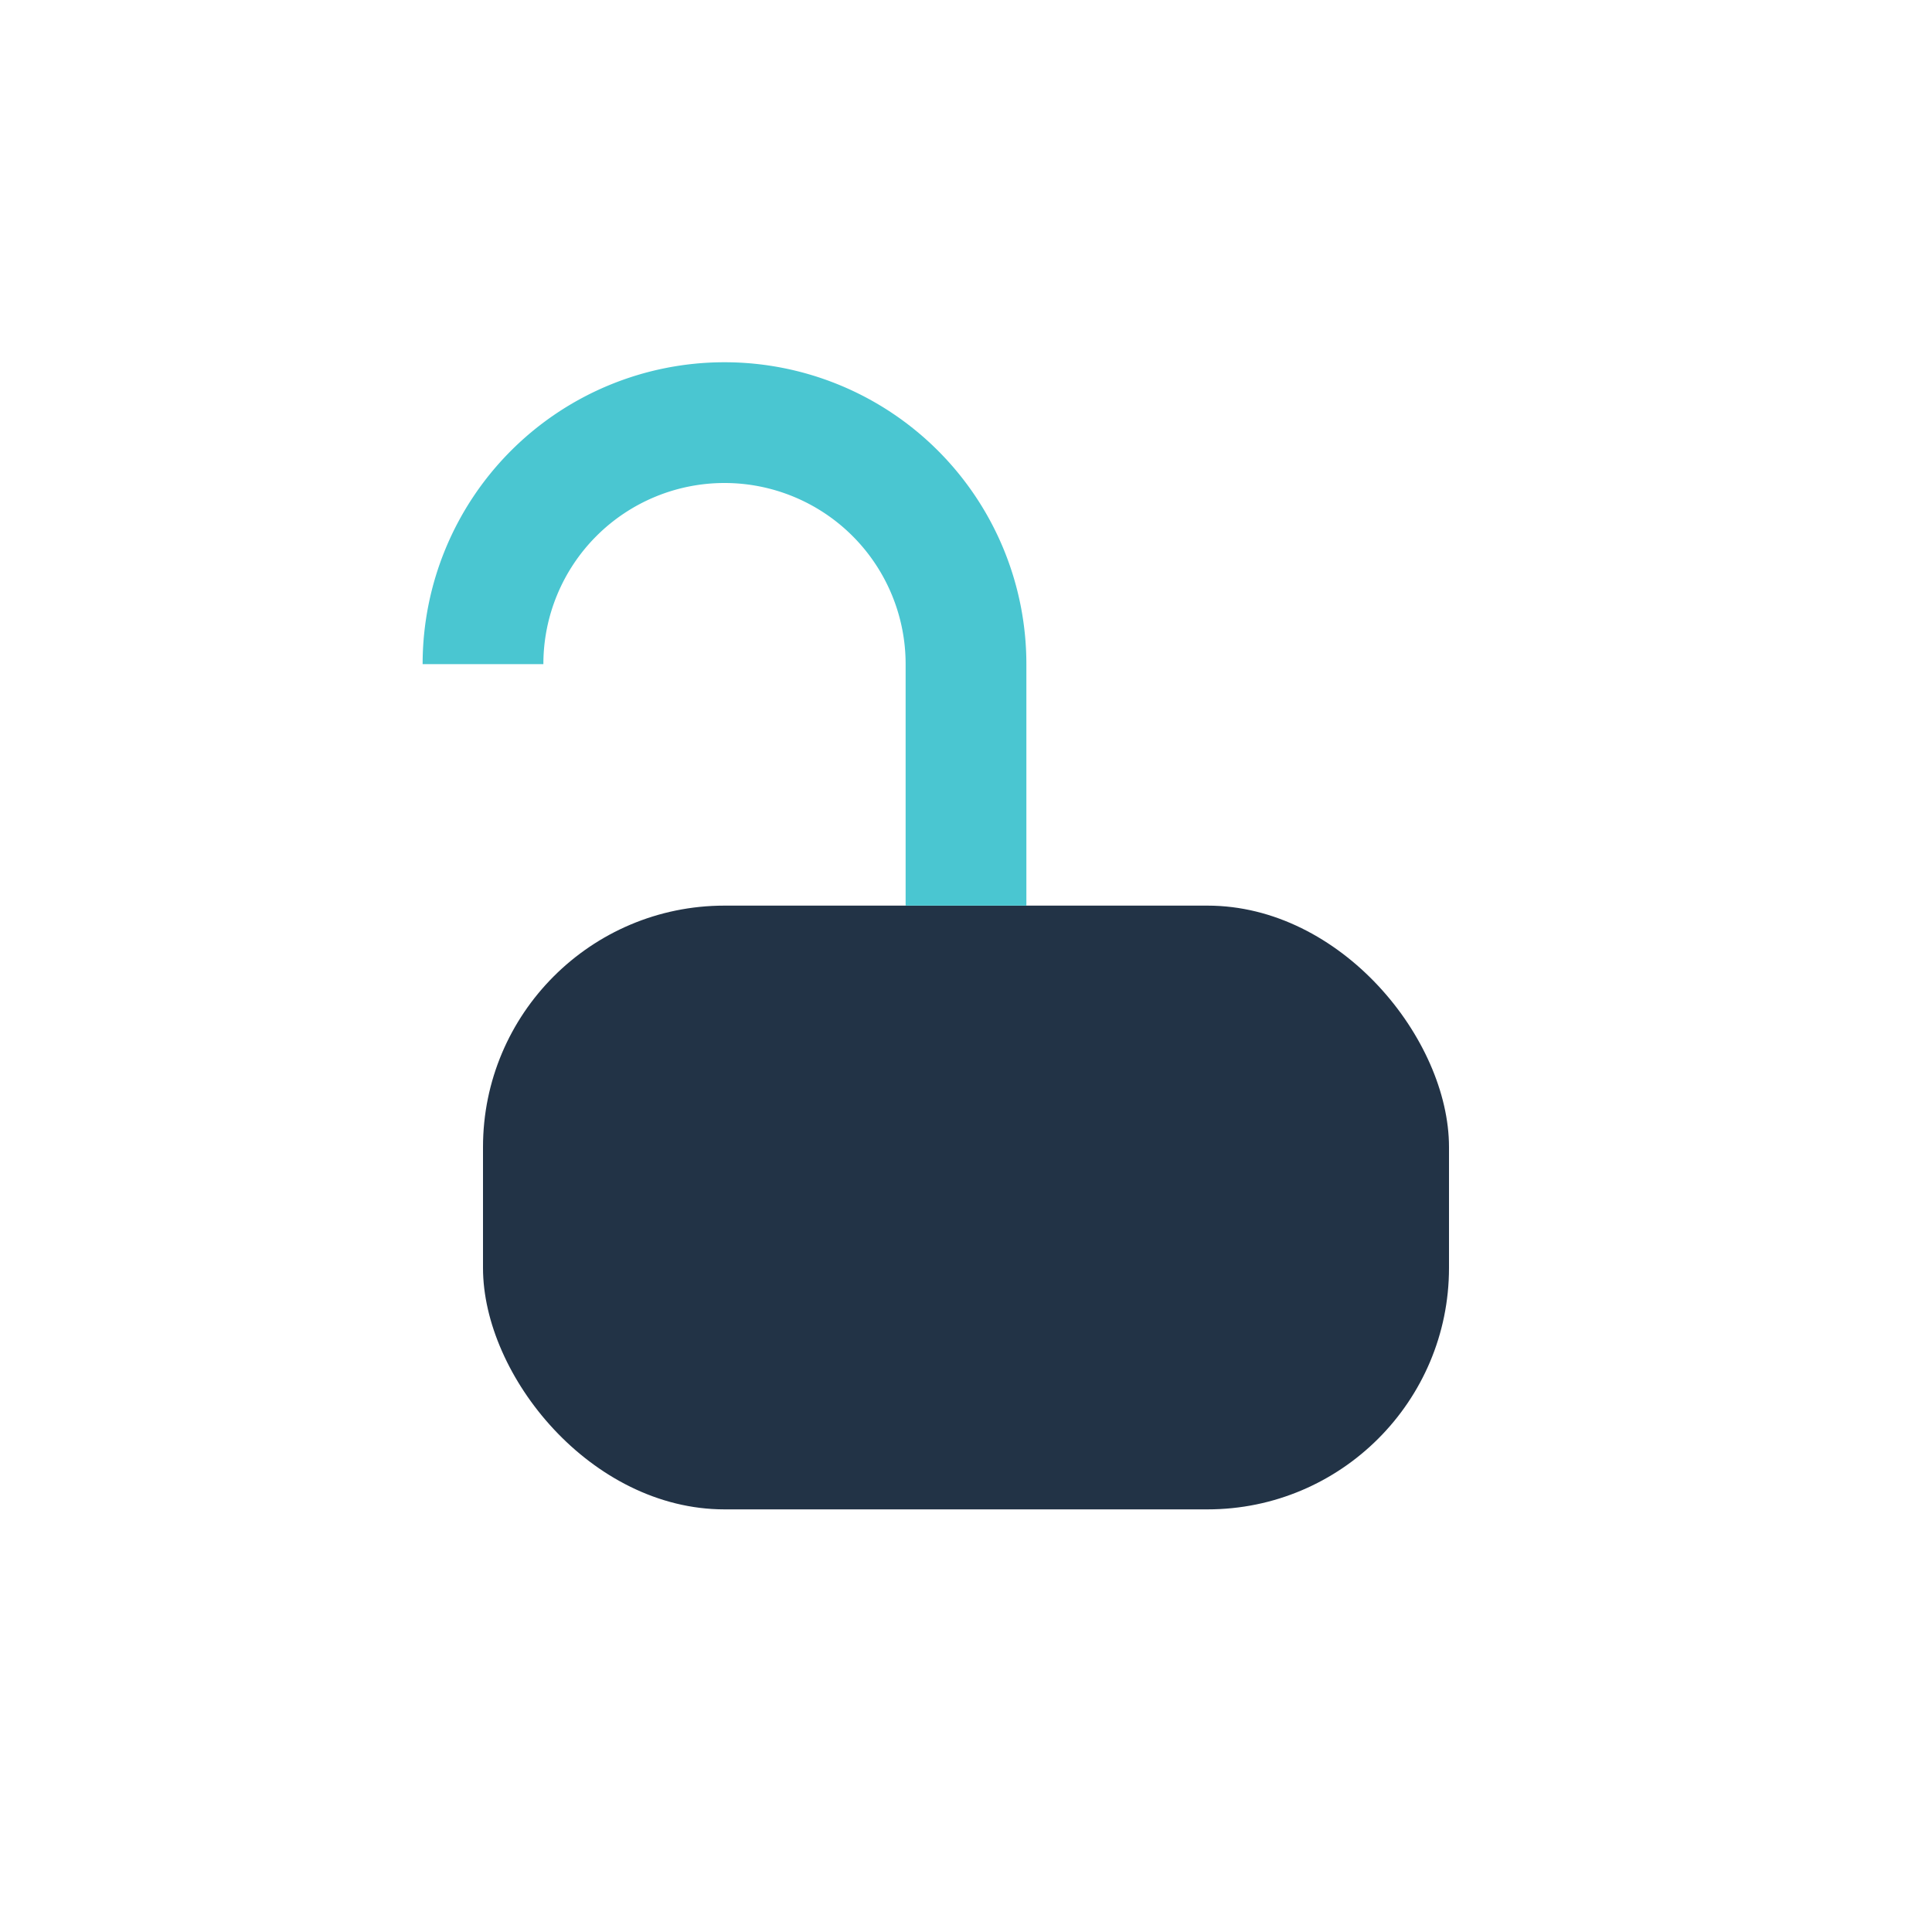
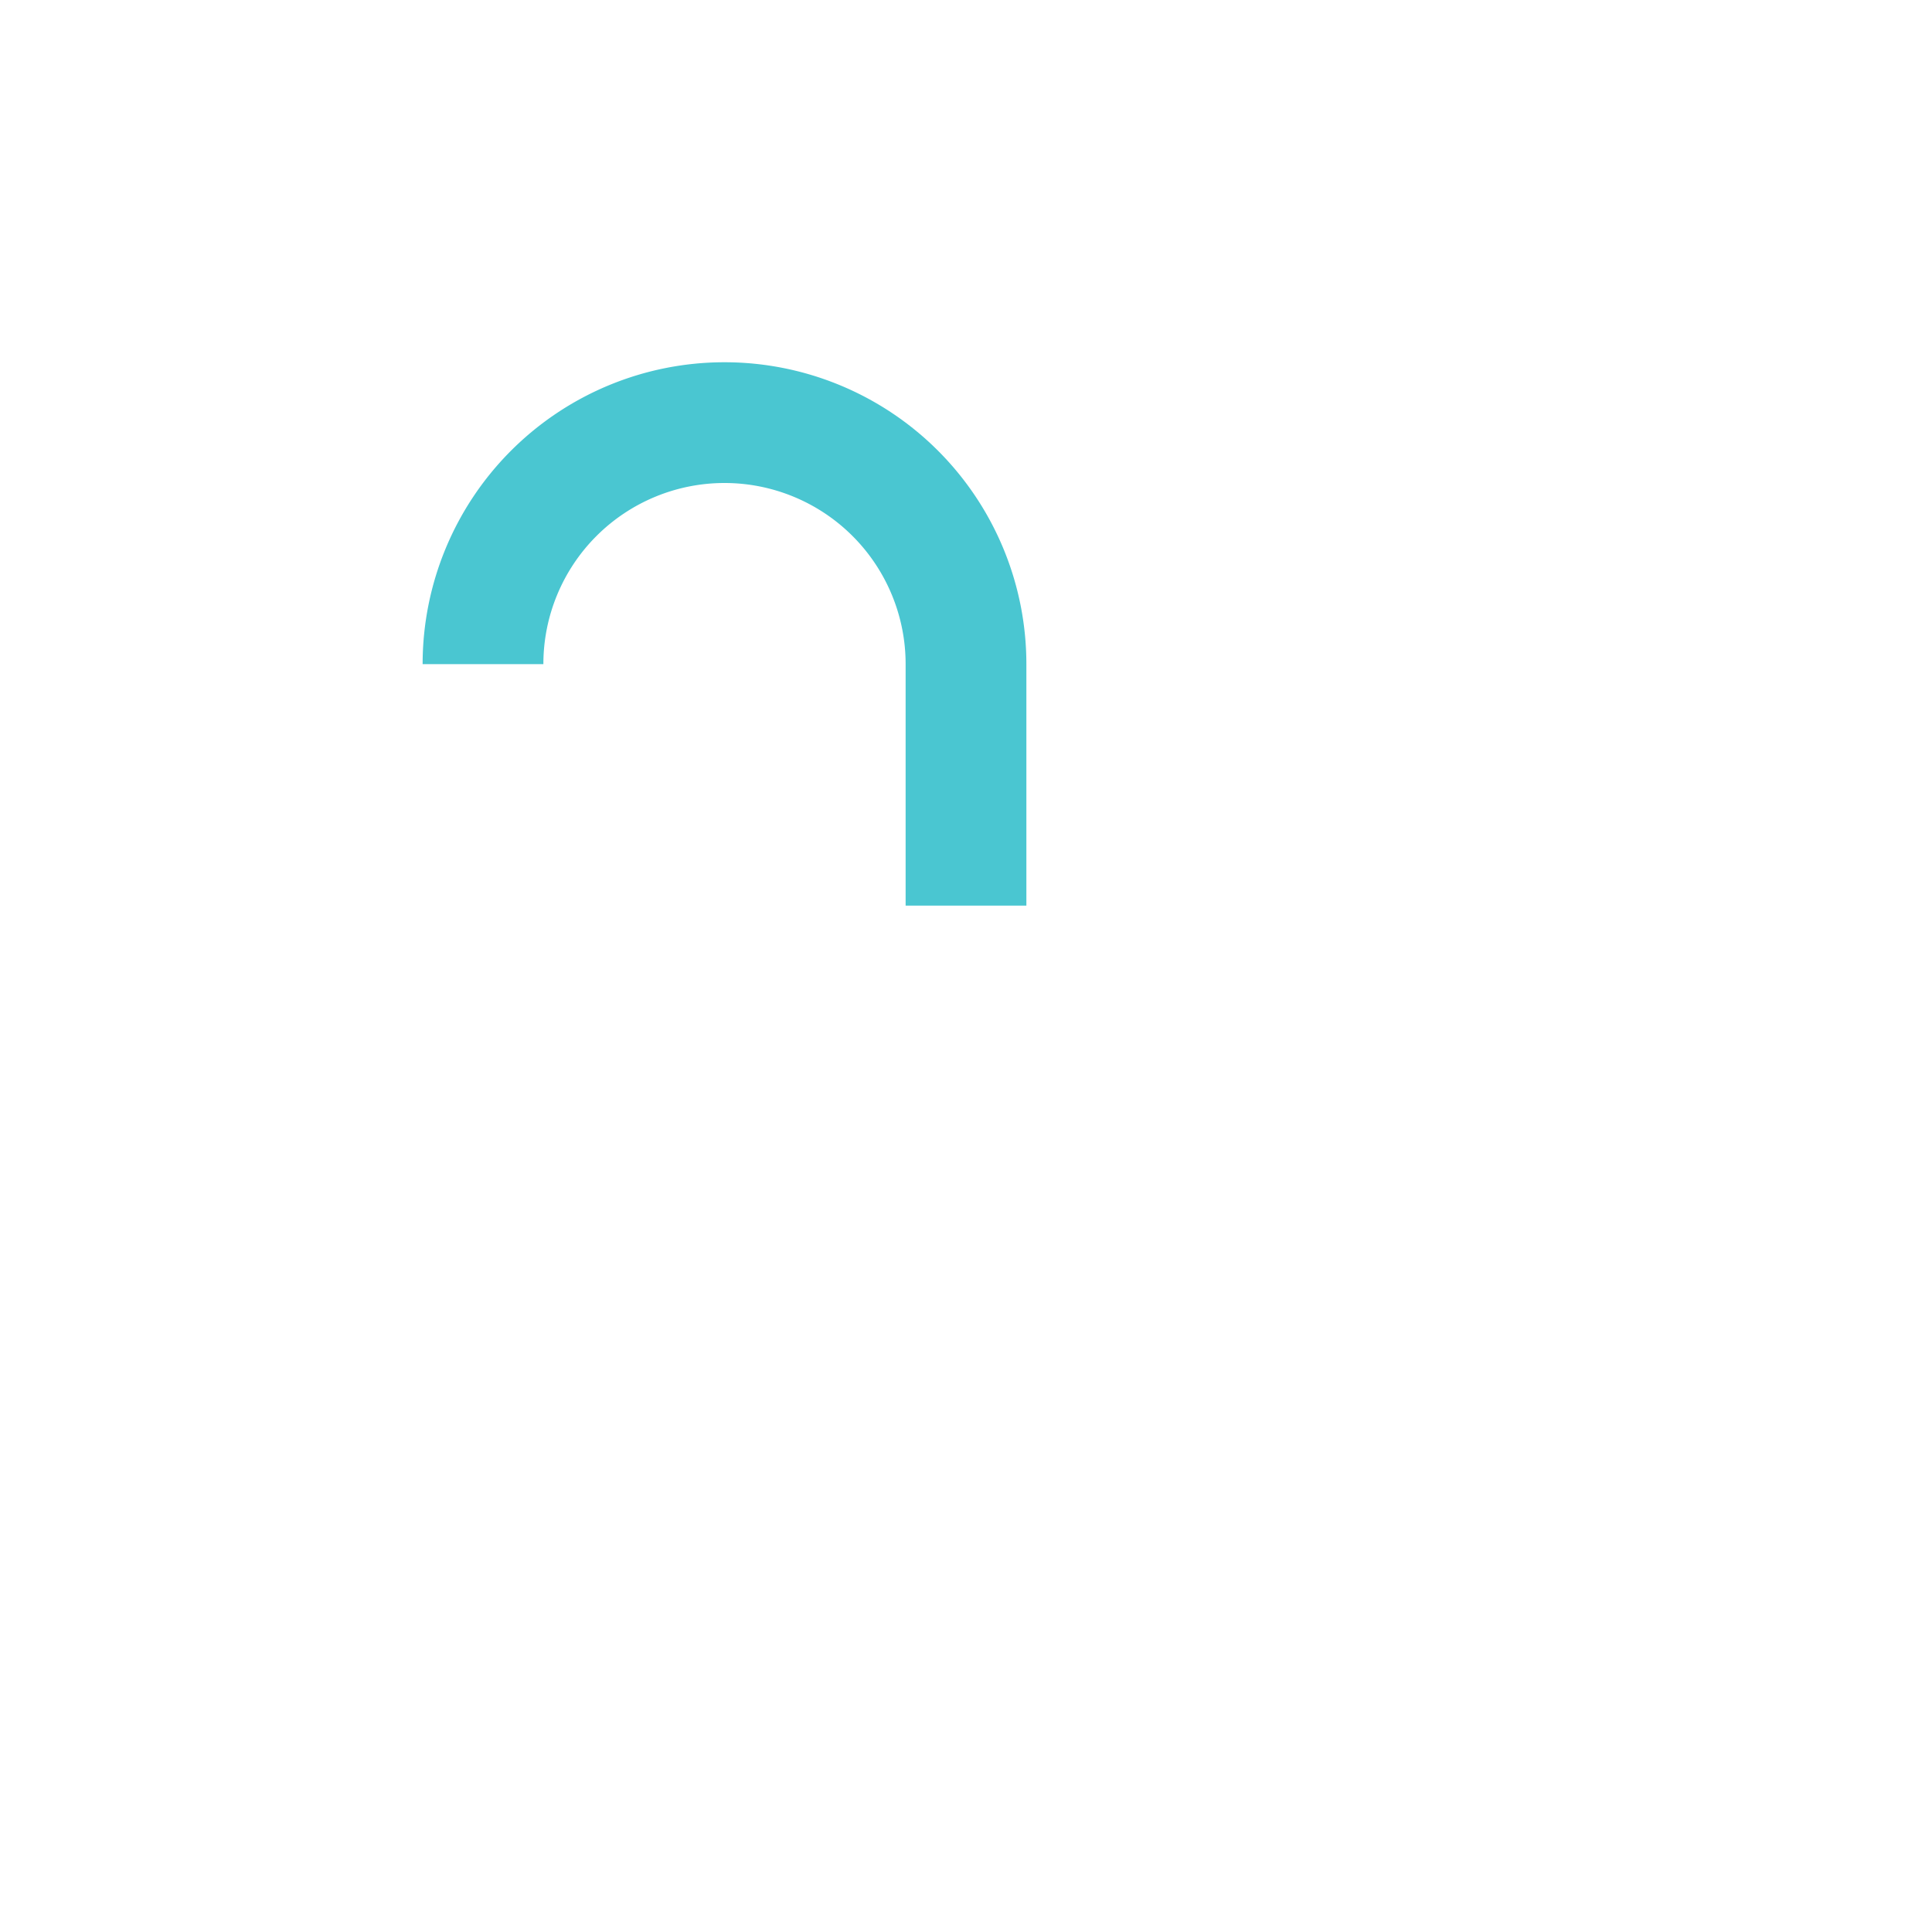
<svg xmlns="http://www.w3.org/2000/svg" width="32" height="32" viewBox="0 0 32 32">
-   <rect x="8" y="15" width="16" height="10" rx="4" fill="#223346" />
  <path d="M16 15v-4a4 4 0 1 0-8 0" stroke="#4AC6D1" stroke-width="2" fill="none" />
</svg>